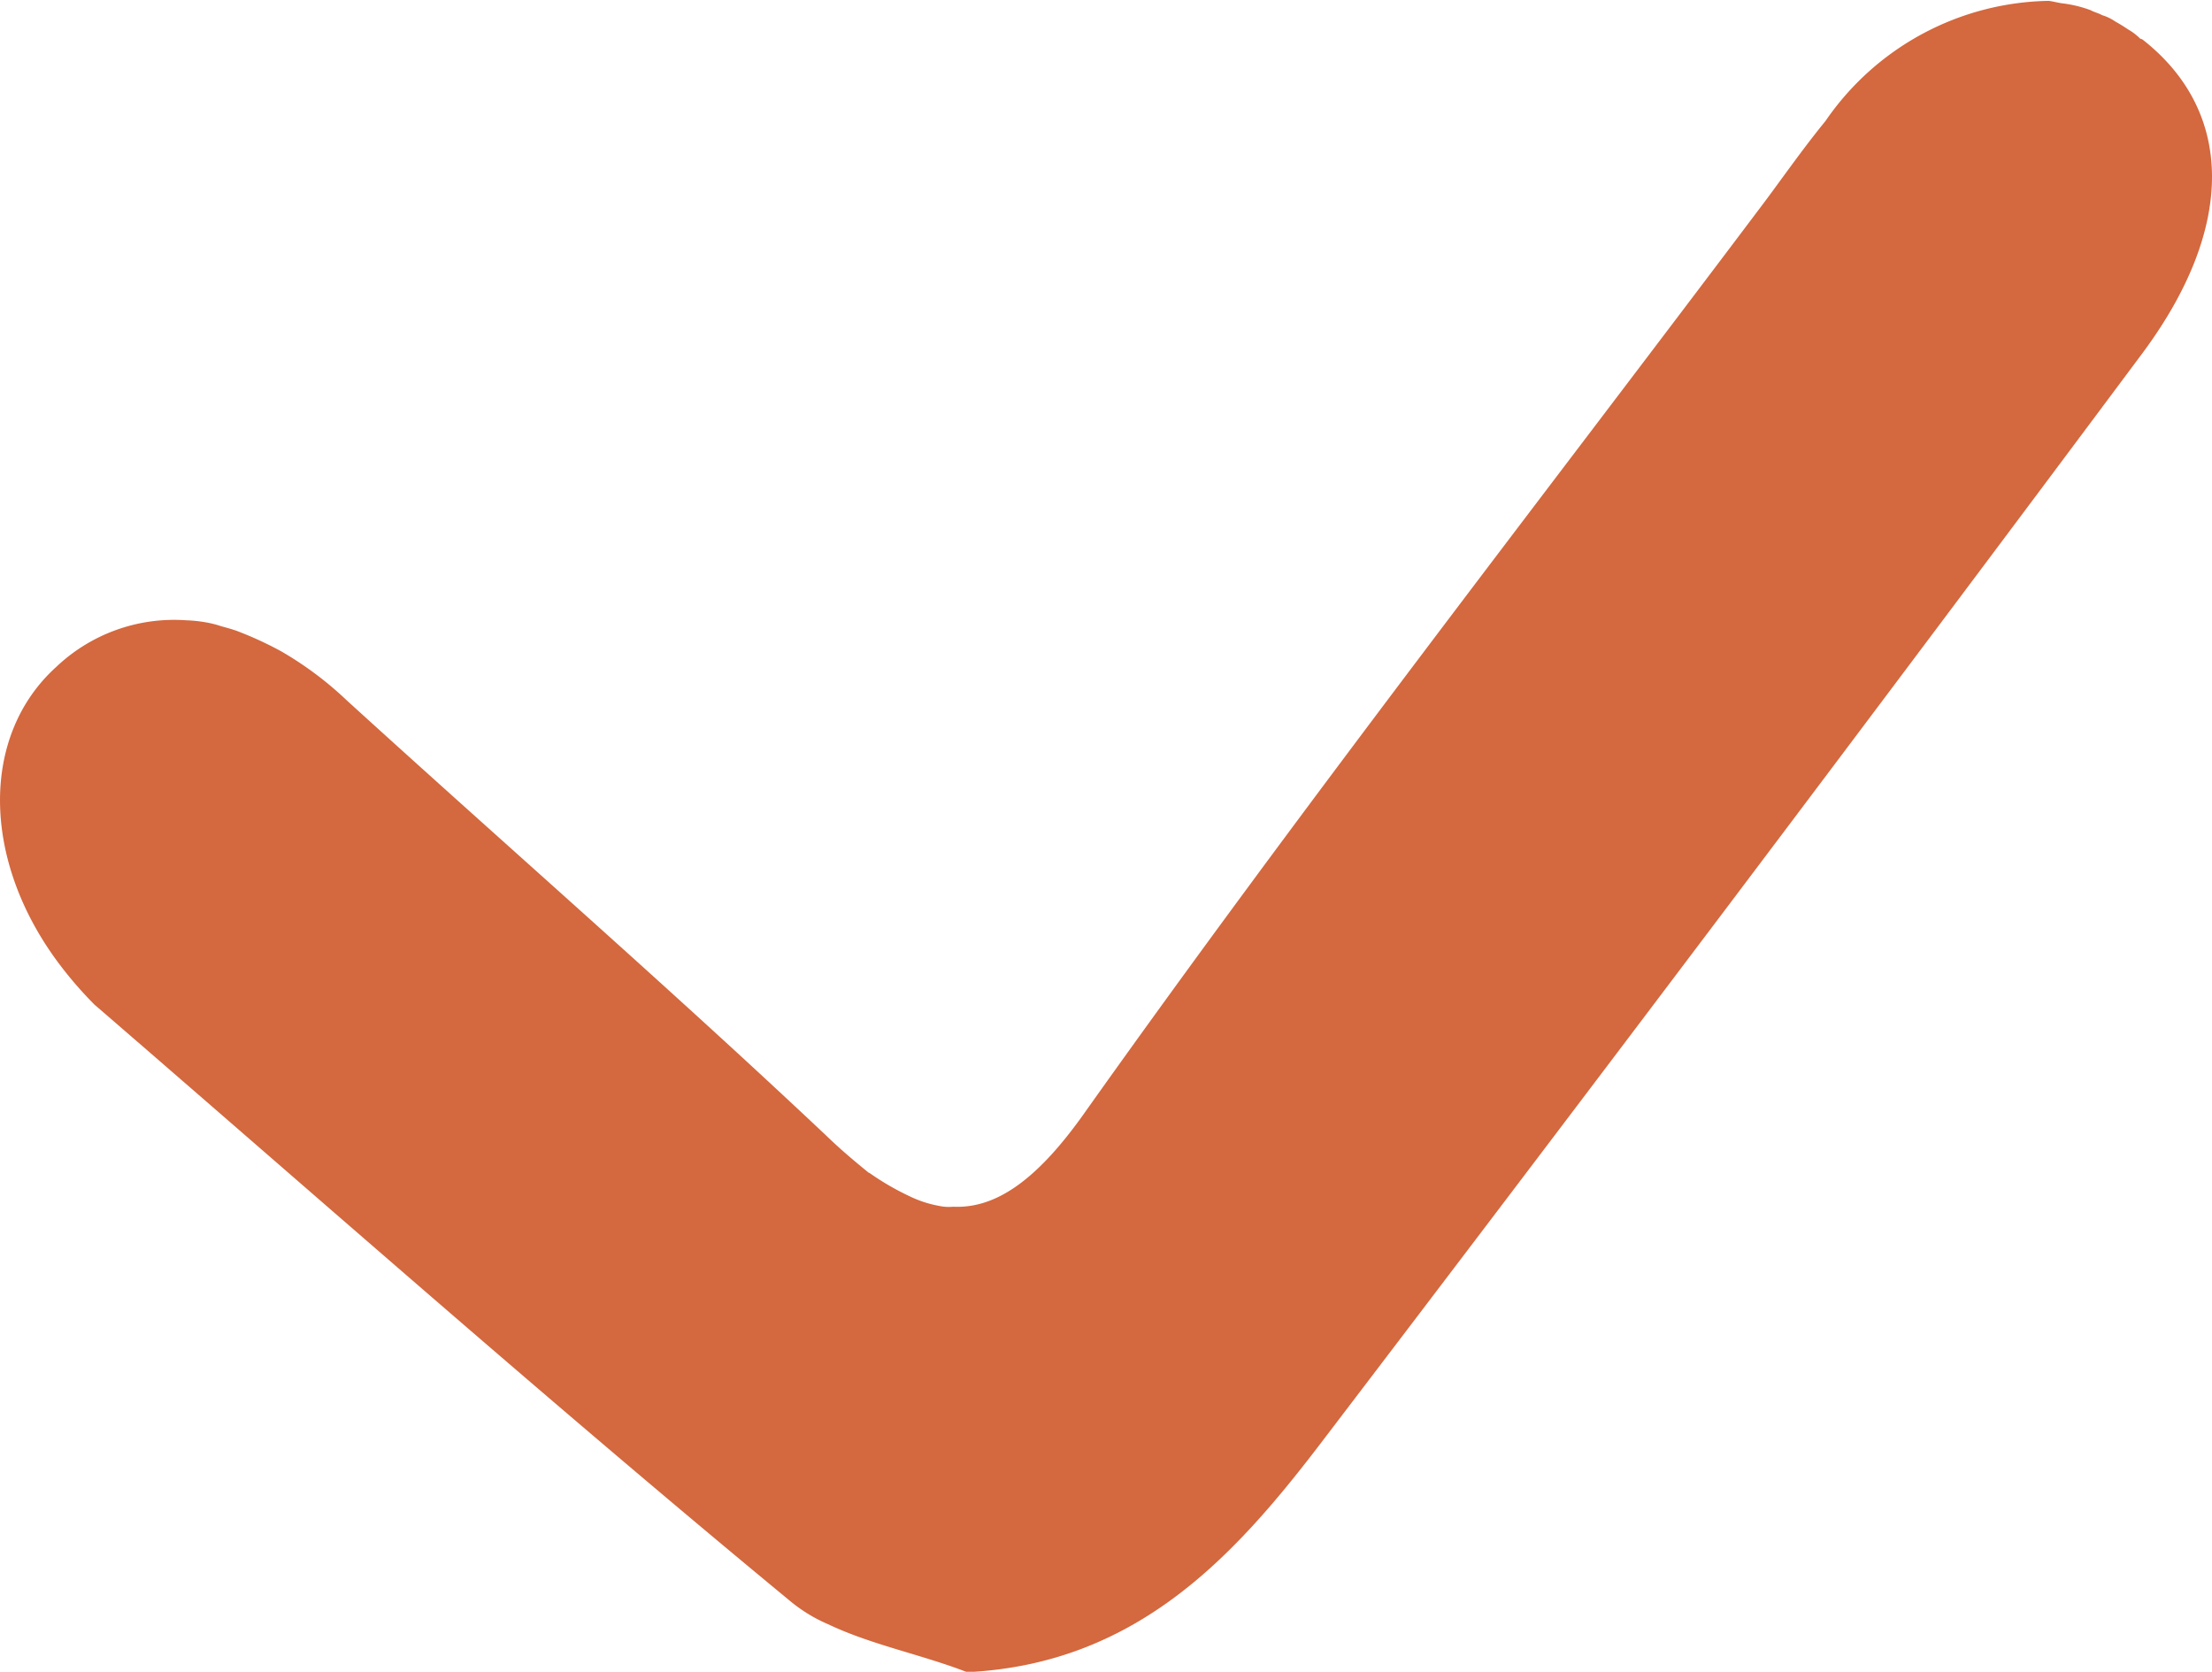
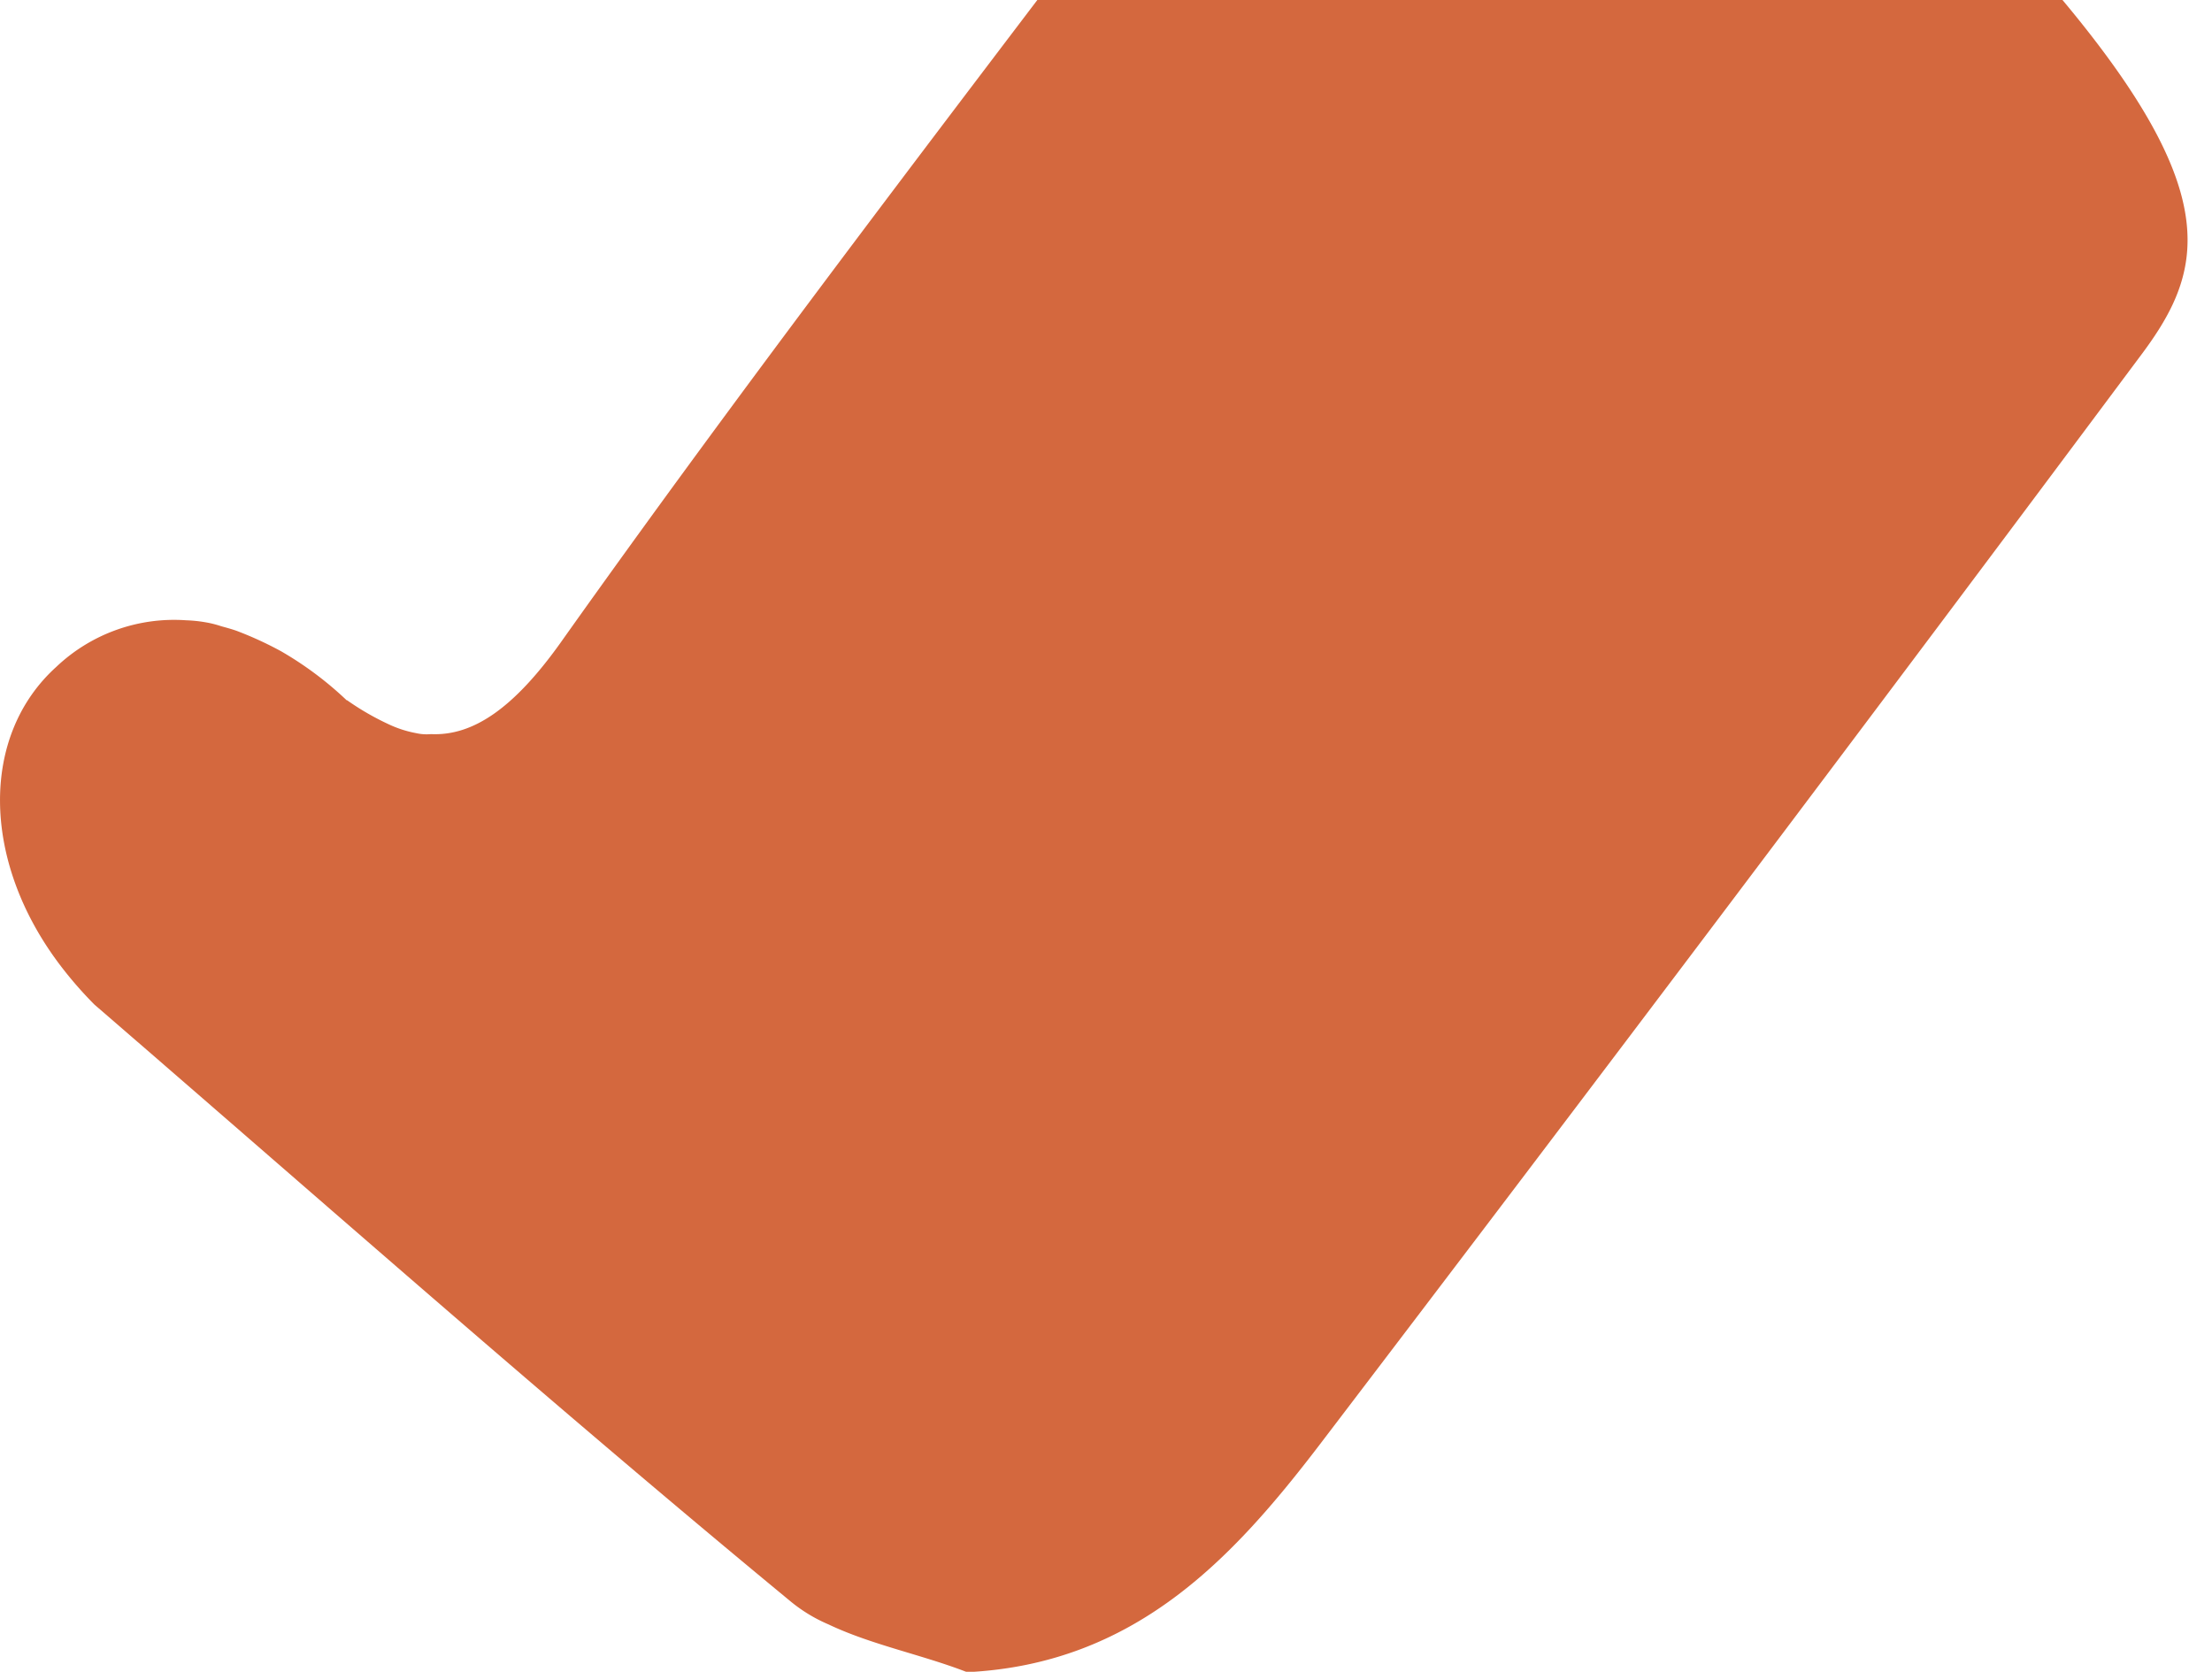
<svg xmlns="http://www.w3.org/2000/svg" width="28.078" height="21.224" viewBox="0 0 28.078 21.224">
-   <path id="Tracé_8" data-name="Tracé 8" d="M2754.634,2473.7q-5.191,6.964-10.457,13.874c-1.095,1.431-2.334,2.769-4.462,2.875-.006,0-.013-.006-.019-.006-.566-.218-1.2-.342-1.743-.6a1.971,1.971,0,0,1-.491-.3c-2.994-2.471-5.894-5.035-8.826-7.568a4.946,4.946,0,0,1-.467-.542c-.971-1.313-.977-2.881-.018-3.747a2.171,2.171,0,0,1,1.649-.591,1.764,1.764,0,0,1,.243.025,1.29,1.29,0,0,1,.2.05c.068.019.137.037.205.062a4.517,4.517,0,0,1,.554.255,4.394,4.394,0,0,1,.834.623c2.029,1.848,4.1,3.653,6.094,5.533.186.18.367.33.535.467h.006a3.365,3.365,0,0,0,.517.3,1.432,1.432,0,0,0,.361.118.6.6,0,0,0,.186.012c.536.025,1.052-.33,1.643-1.157,2.795-3.94,5.77-7.762,8.677-11.627.249-.336.485-.672.753-1a3.506,3.506,0,0,1,2.832-1.525c.062.007.118.025.18.032a1.572,1.572,0,0,1,.355.087c.044.025.1.037.143.062a.6.6,0,0,1,.168.081c.056.031.106.062.162.1a.72.72,0,0,1,.156.119.067.067,0,0,1,.031.012C2755.785,2470.627,2755.829,2472.089,2754.634,2473.7Z" transform="translate(-2727.436 -2469.22)" fill="#d4683e" />
+   <path id="Tracé_8" data-name="Tracé 8" d="M2754.634,2473.7q-5.191,6.964-10.457,13.874c-1.095,1.431-2.334,2.769-4.462,2.875-.006,0-.013-.006-.019-.006-.566-.218-1.2-.342-1.743-.6a1.971,1.971,0,0,1-.491-.3c-2.994-2.471-5.894-5.035-8.826-7.568a4.946,4.946,0,0,1-.467-.542c-.971-1.313-.977-2.881-.018-3.747a2.171,2.171,0,0,1,1.649-.591,1.764,1.764,0,0,1,.243.025,1.29,1.29,0,0,1,.2.05c.068.019.137.037.205.062a4.517,4.517,0,0,1,.554.255,4.394,4.394,0,0,1,.834.623h.006a3.365,3.365,0,0,0,.517.3,1.432,1.432,0,0,0,.361.118.6.6,0,0,0,.186.012c.536.025,1.052-.33,1.643-1.157,2.795-3.94,5.77-7.762,8.677-11.627.249-.336.485-.672.753-1a3.506,3.506,0,0,1,2.832-1.525c.062.007.118.025.18.032a1.572,1.572,0,0,1,.355.087c.044.025.1.037.143.062a.6.6,0,0,1,.168.081c.056.031.106.062.162.1a.72.72,0,0,1,.156.119.067.067,0,0,1,.031.012C2755.785,2470.627,2755.829,2472.089,2754.634,2473.7Z" transform="translate(-2727.436 -2469.22)" fill="#d4683e" />
</svg>